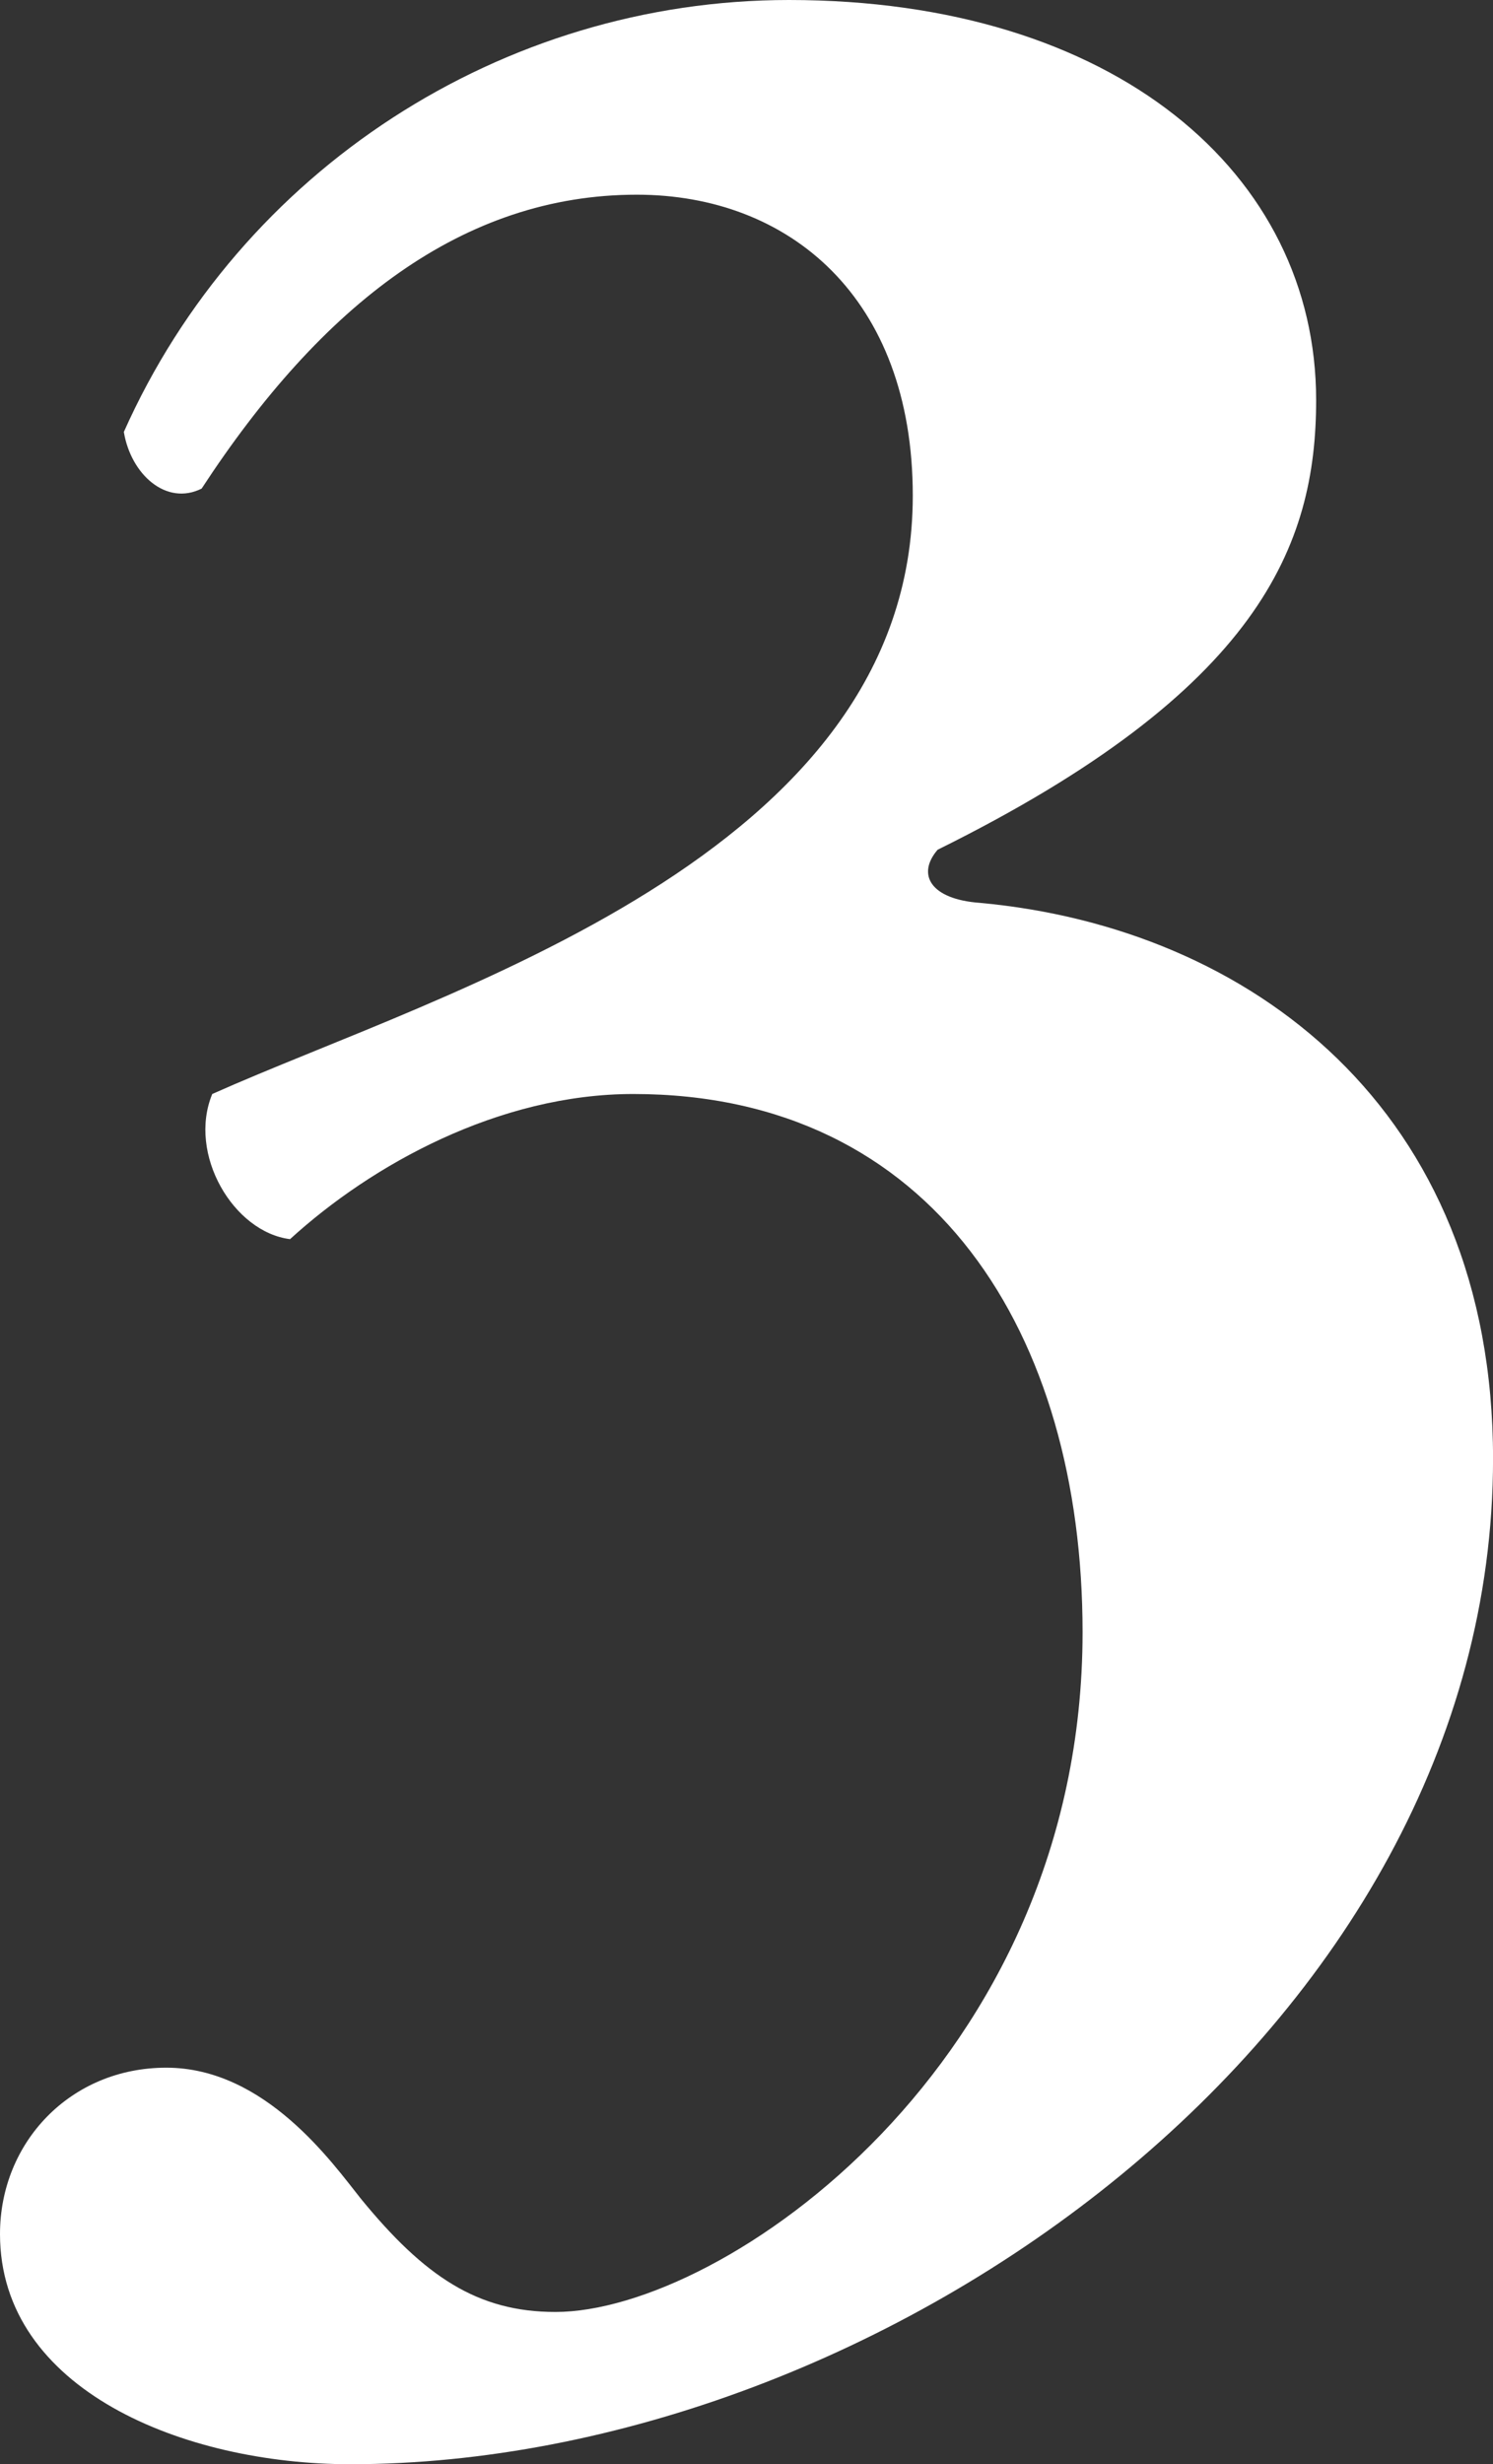
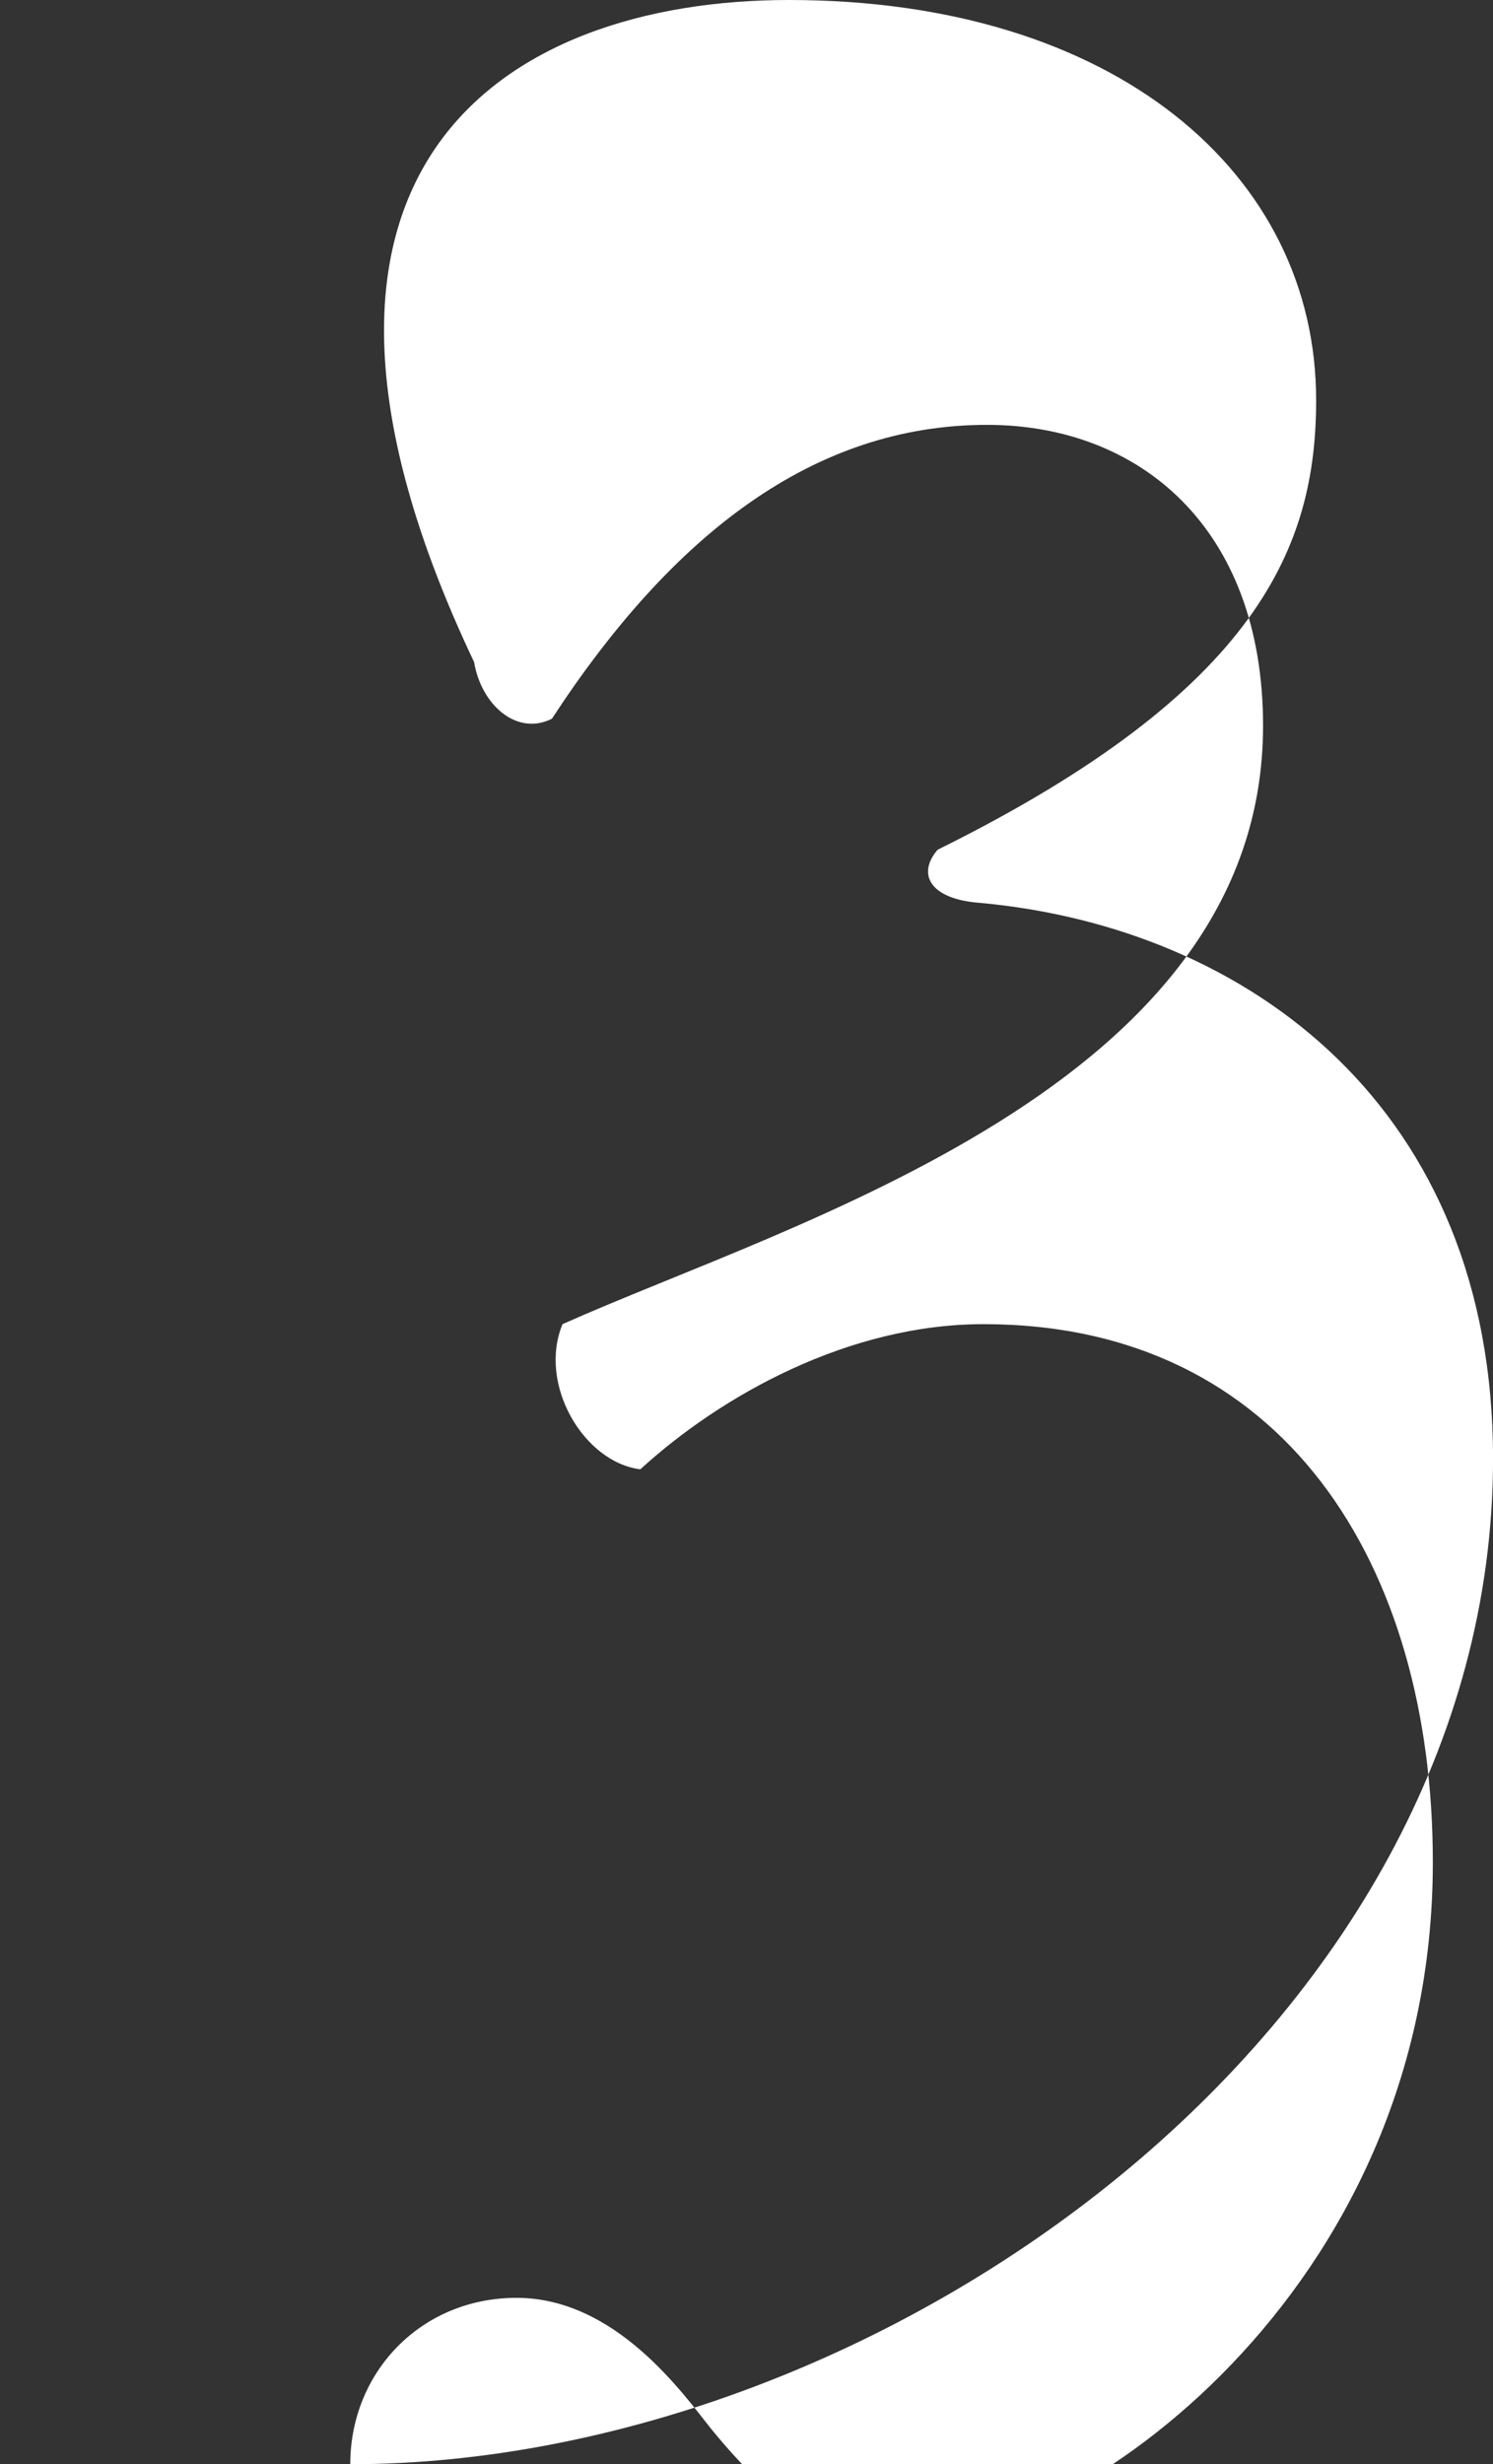
<svg xmlns="http://www.w3.org/2000/svg" version="1.1" id="レイヤー_1" x="0px" y="0px" viewBox="0 0 31.815 52.474" style="enable-background:new 0 0 31.815 52.474;" xml:space="preserve">
  <rect x="0" y="0" width="31.815" height="52.474" fill="#333333" stroke="none" />
  <style type="text/css">
	.st0{fill:#FFFFFF;}
</style>
  <g>
-     <path class="st0" d="M28.046,8.52c0,3.091-1.206,6.183-8.066,9.575c-0.453,0.527-0.151,1.056,0.904,1.131   c5.729,0.527,10.932,4.373,10.932,11.837c0,12.138-13.043,21.411-24.352,21.411C3.92,52.474,0,50.891,0,47.573   c0-1.96,1.508-3.543,3.543-3.543c2.111,0,3.544,2.035,4.146,2.789c1.357,1.659,2.488,2.413,4.147,2.413   c3.543,0,11.233-5.278,11.233-14.476c0-6.333-3.167-11.46-9.575-11.46c-2.865,0-5.579,1.508-7.313,3.091   c-1.206-0.15-2.187-1.81-1.658-3.091c4.9-2.187,14.928-5.052,14.928-12.742c0-4.222-2.639-6.408-5.881-6.408   c-3.694,0-6.71,2.337-9.273,6.258c-0.754,0.377-1.508-0.302-1.658-1.206C5.127,3.619,10.706,0,16.812,0   C23.749,0,28.046,3.694,28.046,8.52z" />
+     <path class="st0" d="M28.046,8.52c0,3.091-1.206,6.183-8.066,9.575c-0.453,0.527-0.151,1.056,0.904,1.131   c5.729,0.527,10.932,4.373,10.932,11.837c0,12.138-13.043,21.411-24.352,21.411c0-1.96,1.508-3.543,3.543-3.543c2.111,0,3.544,2.035,4.146,2.789c1.357,1.659,2.488,2.413,4.147,2.413   c3.543,0,11.233-5.278,11.233-14.476c0-6.333-3.167-11.46-9.575-11.46c-2.865,0-5.579,1.508-7.313,3.091   c-1.206-0.15-2.187-1.81-1.658-3.091c4.9-2.187,14.928-5.052,14.928-12.742c0-4.222-2.639-6.408-5.881-6.408   c-3.694,0-6.71,2.337-9.273,6.258c-0.754,0.377-1.508-0.302-1.658-1.206C5.127,3.619,10.706,0,16.812,0   C23.749,0,28.046,3.694,28.046,8.52z" />
  </g>
</svg>